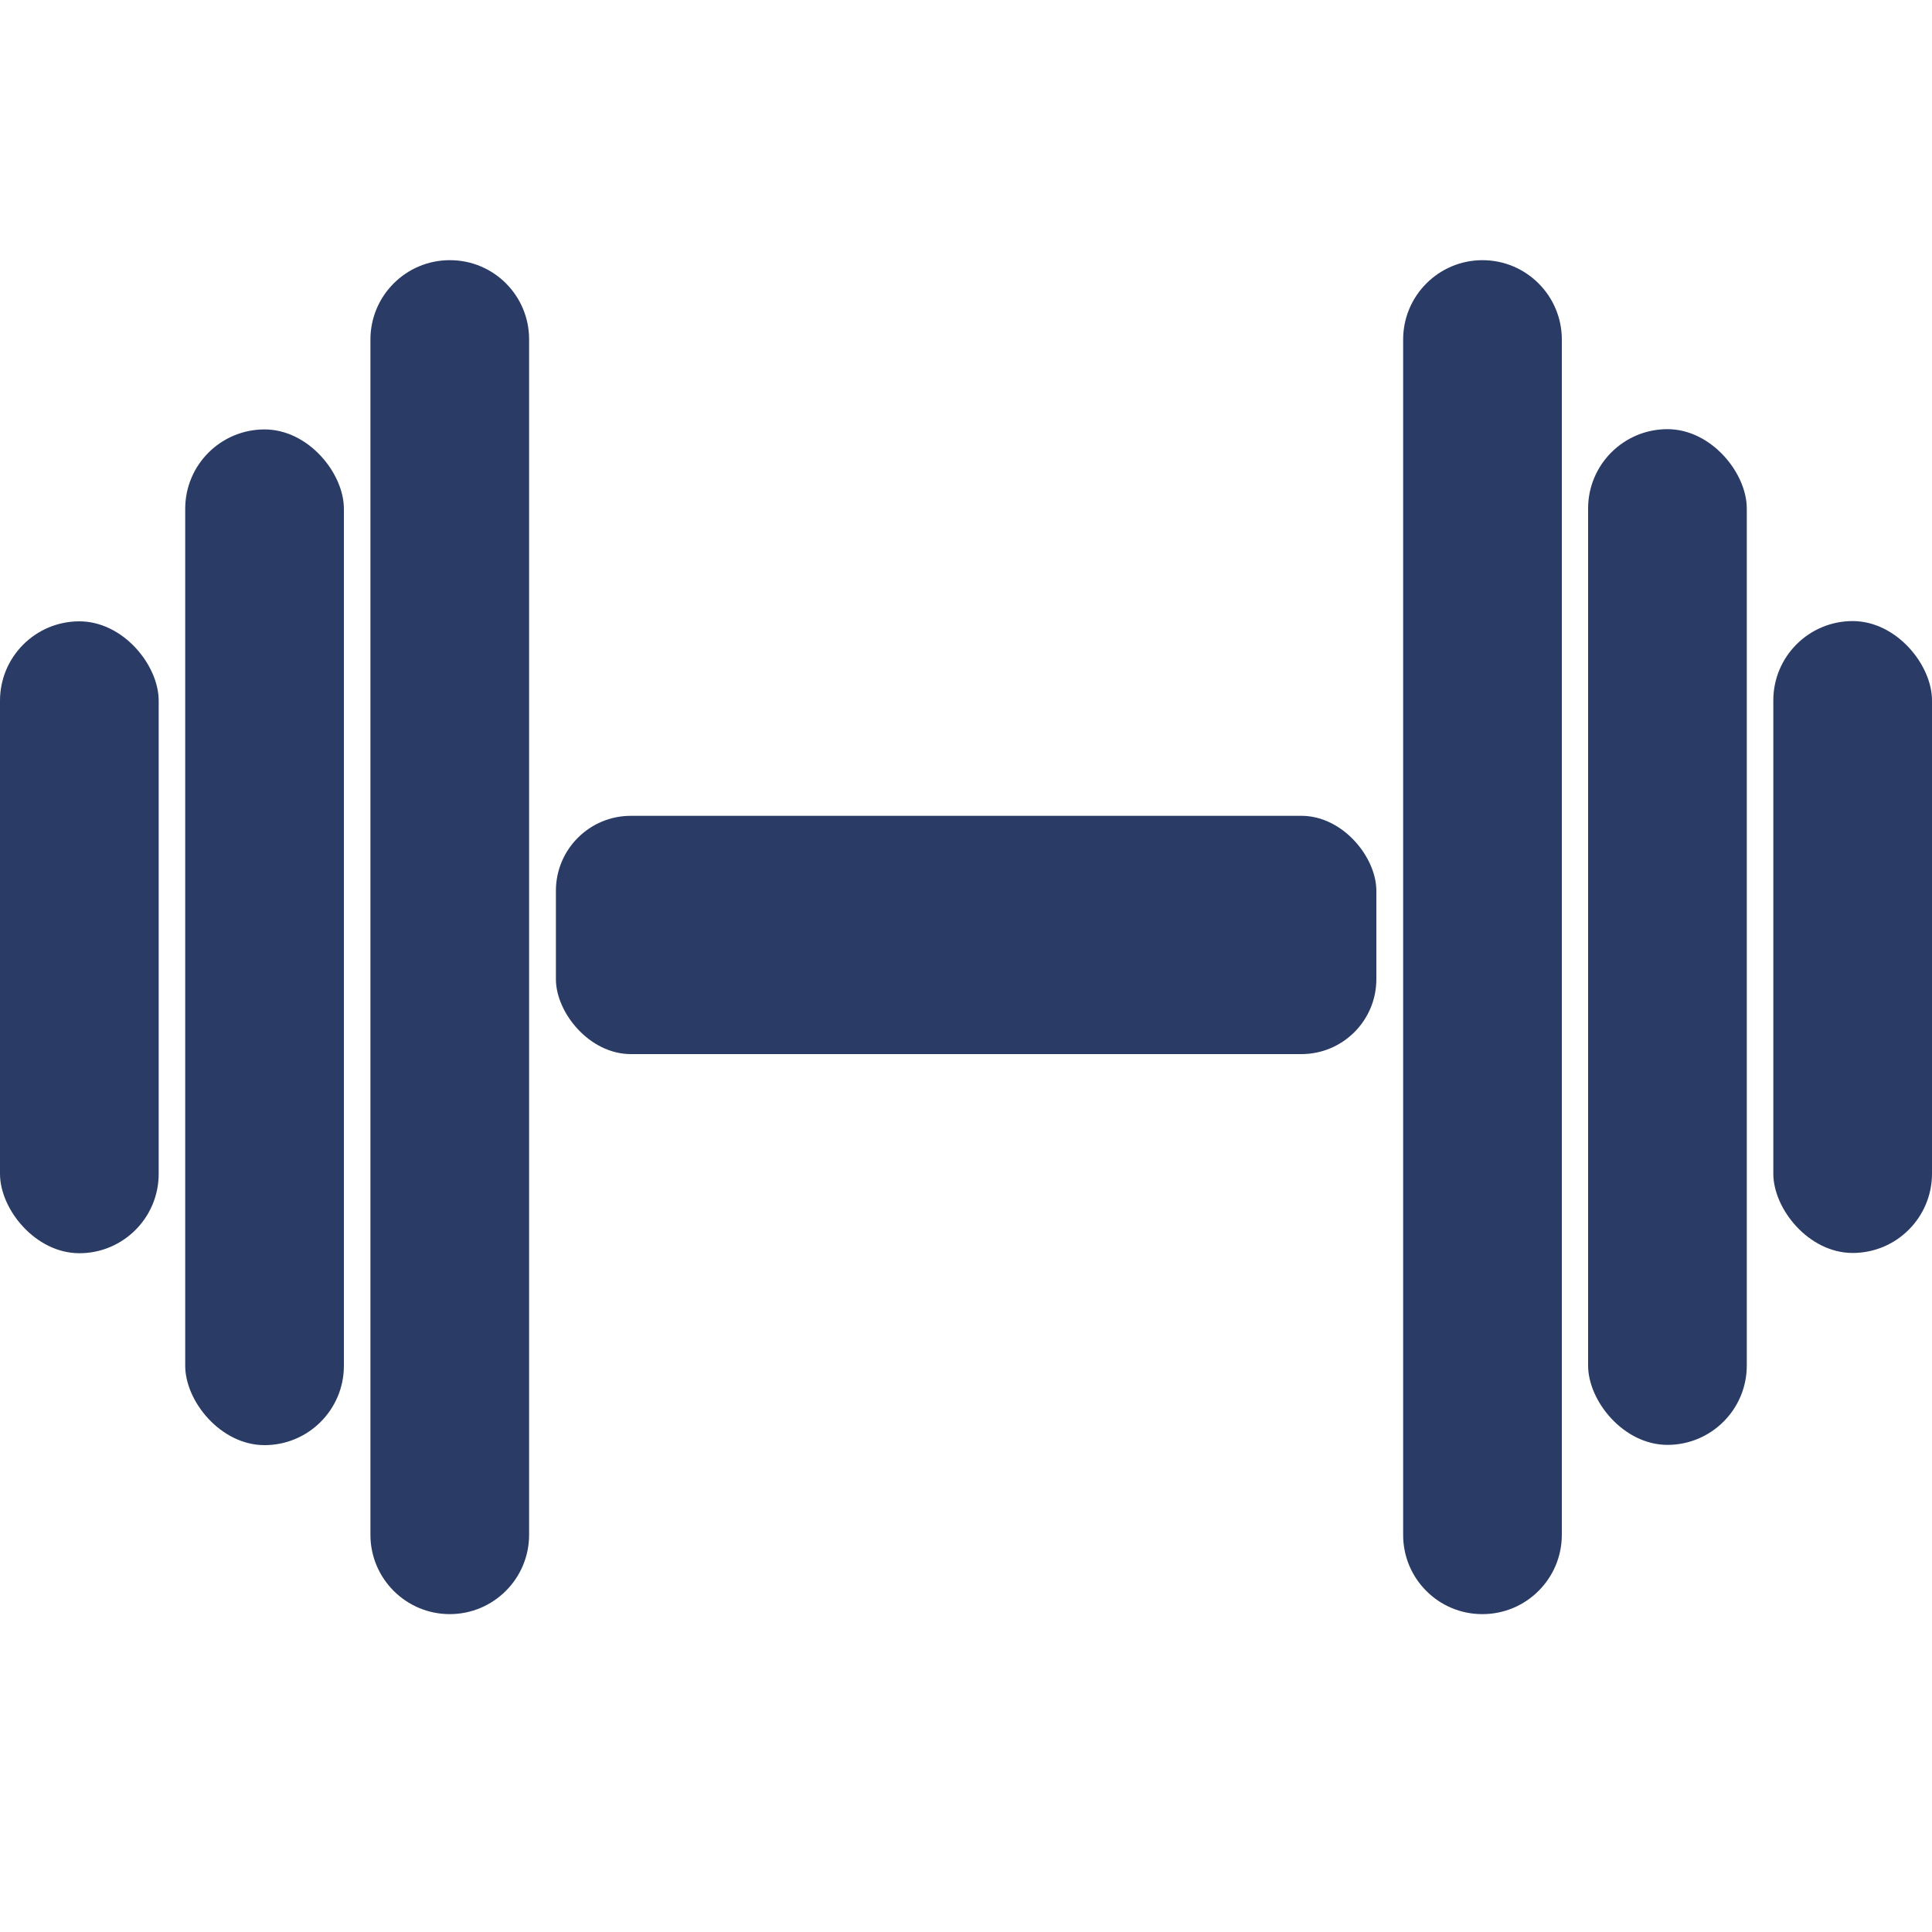
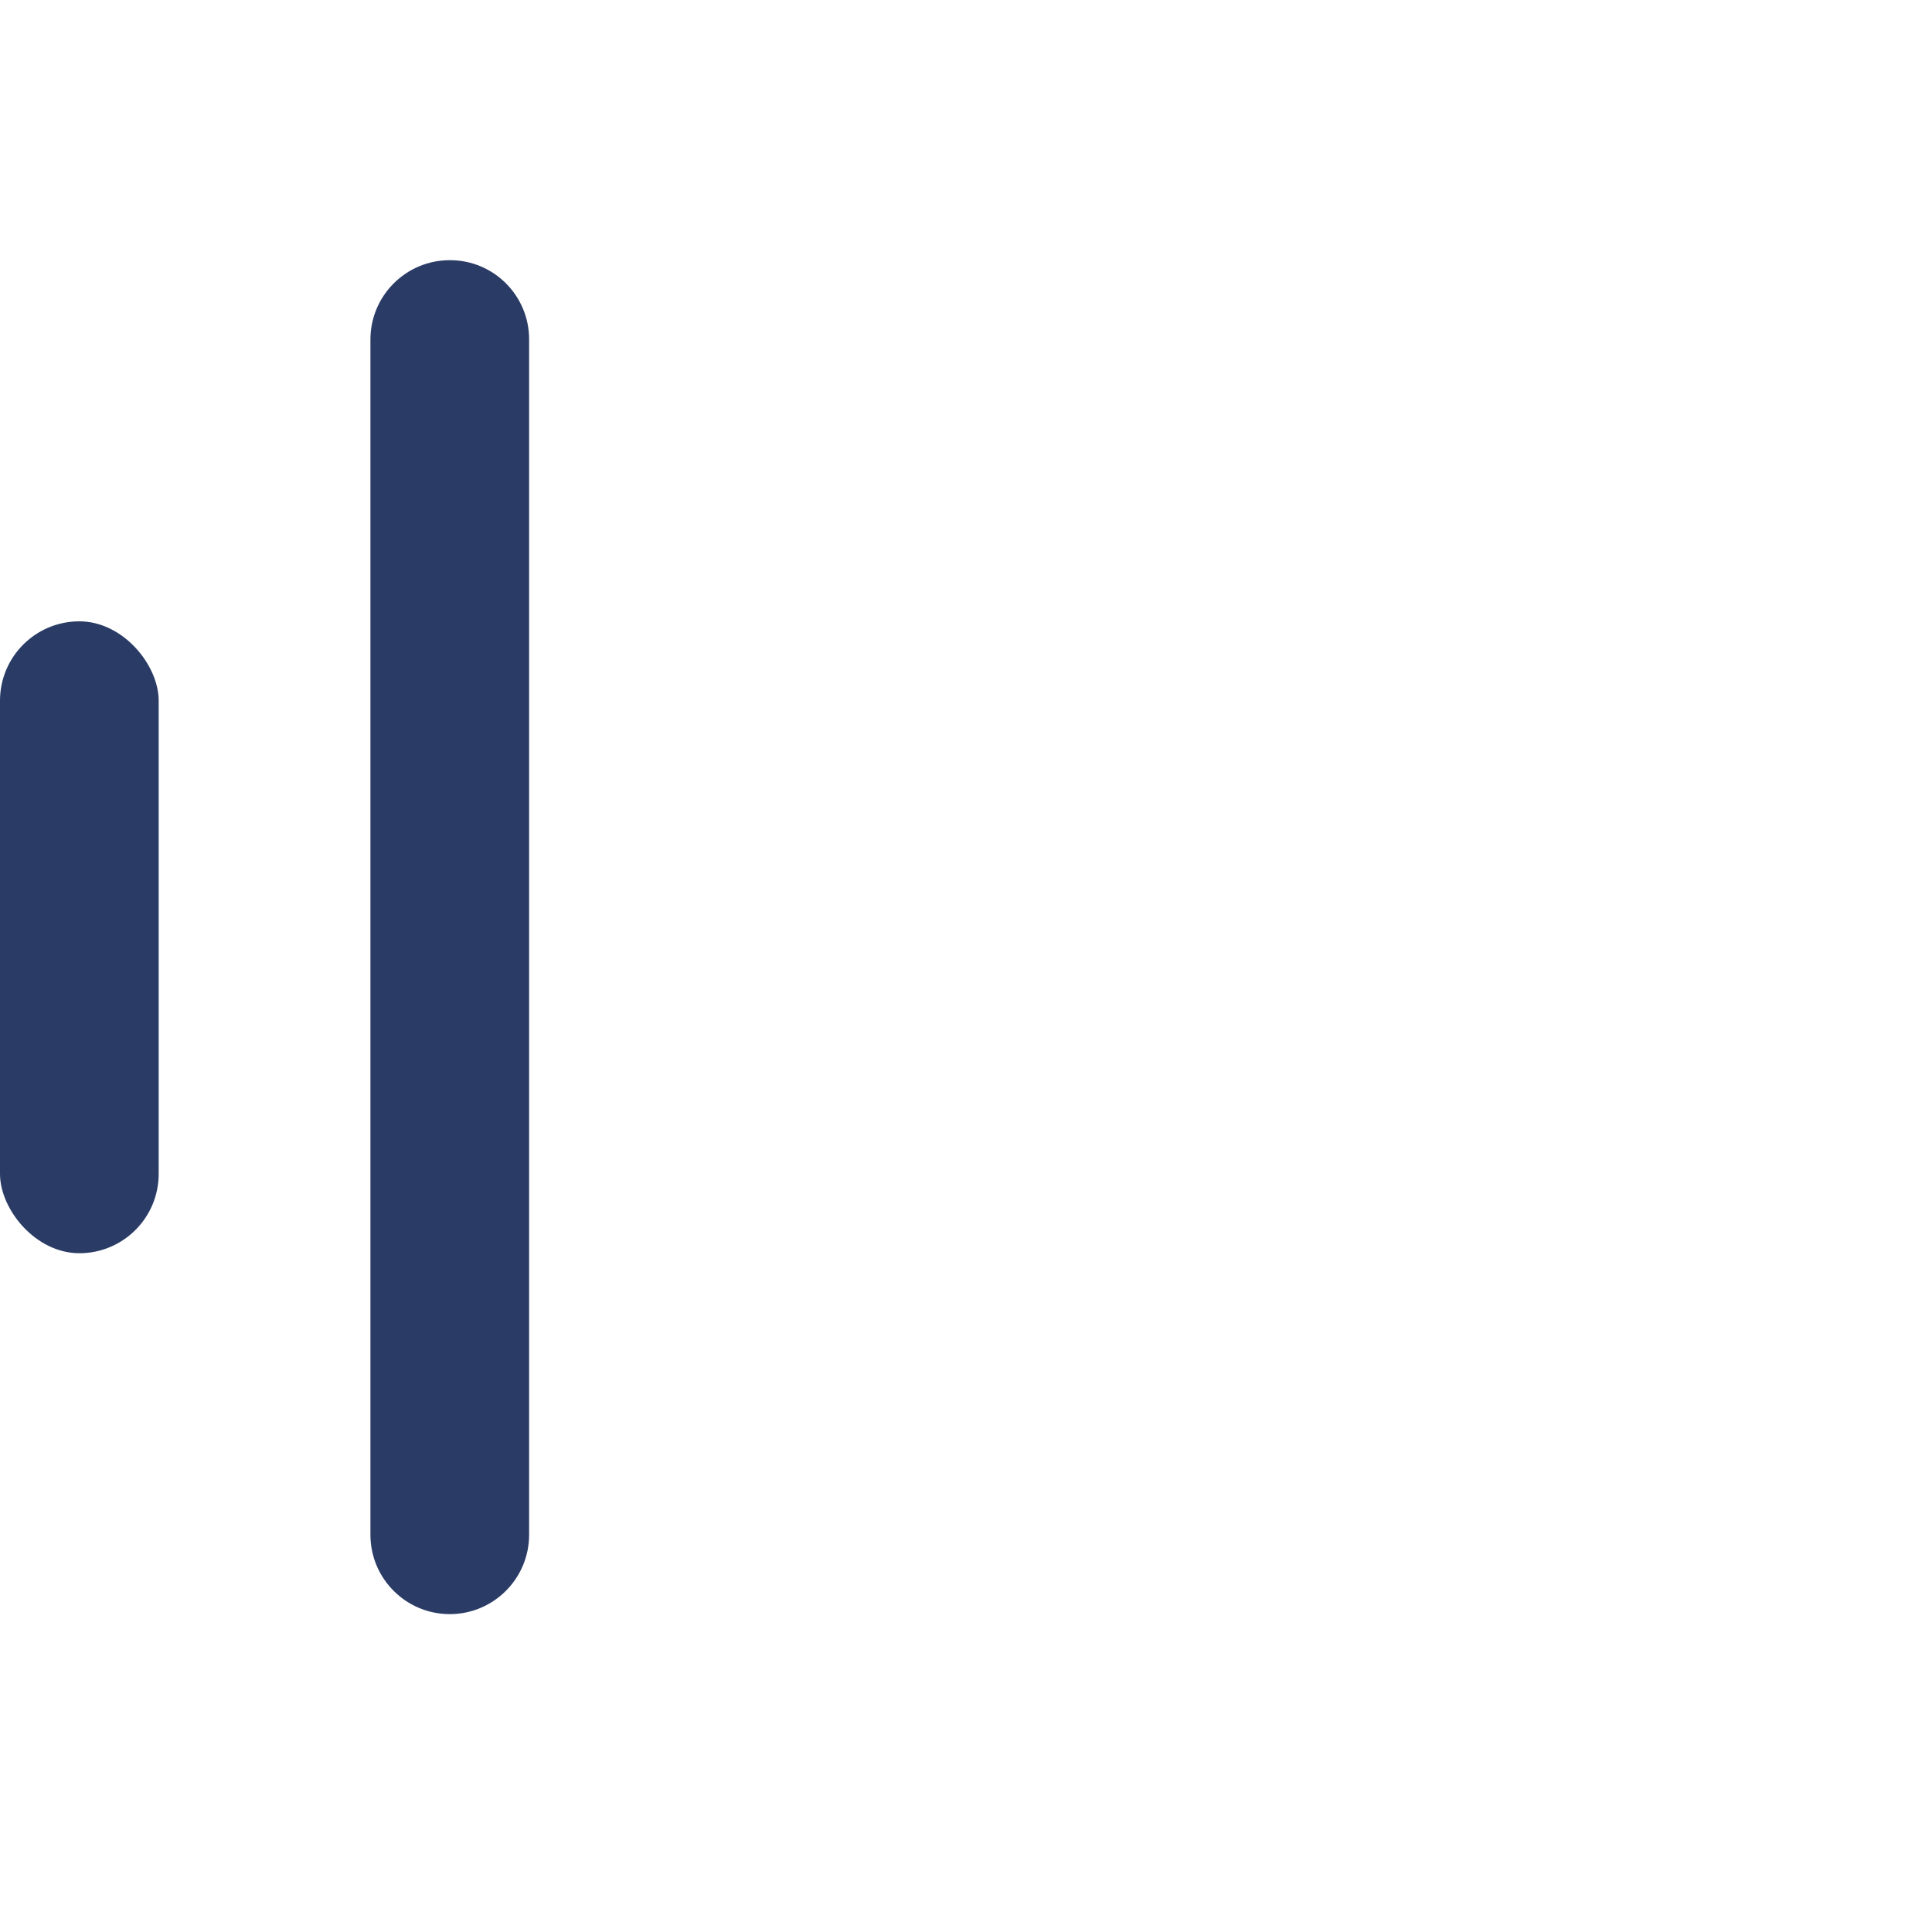
<svg xmlns="http://www.w3.org/2000/svg" id="Ebene_1" data-name="Ebene 1" viewBox="0 0 75 75">
  <defs>
    <style>
      .cls-1 {
        fill: #2a3c66;
        stroke-width: 0px;
      }
    </style>
  </defs>
  <path class="cls-1" d="M17.47,10.1h0c1.7,0,3.07,1.38,3.07,3.07v46.41c0,1.7-1.38,3.08-3.08,3.08h0c-1.7,0-3.08-1.38-3.08-3.08V13.18c0-1.7,1.38-3.08,3.08-3.08Z" />
-   <rect class="cls-1" x="7.19" y="16.67" width="6.16" height="39.43" rx="3.08" ry="3.08" />
  <rect class="cls-1" x="0" y="24.12" width="6.16" height="24.53" rx="3.08" ry="3.08" />
-   <path class="cls-1" d="M57.53,10.1h0c1.7,0,3.07,1.38,3.07,3.07v46.41c0,1.7-1.38,3.08-3.08,3.08h0c-1.7,0-3.08-1.38-3.08-3.08V13.18c0-1.7,1.38-3.08,3.08-3.08Z" transform="translate(115.07 72.76) rotate(-180)" />
-   <rect class="cls-1" x="61.64" y="16.67" width="6.16" height="39.43" rx="3.08" ry="3.08" transform="translate(129.45 72.76) rotate(-180)" />
-   <rect class="cls-1" x="68.84" y="24.12" width="6.16" height="24.53" rx="3.08" ry="3.08" transform="translate(143.84 72.76) rotate(180)" />
-   <rect class="cls-1" x="21.58" y="31.67" width="31.85" height="9.25" rx="2.91" ry="2.91" />
</svg>